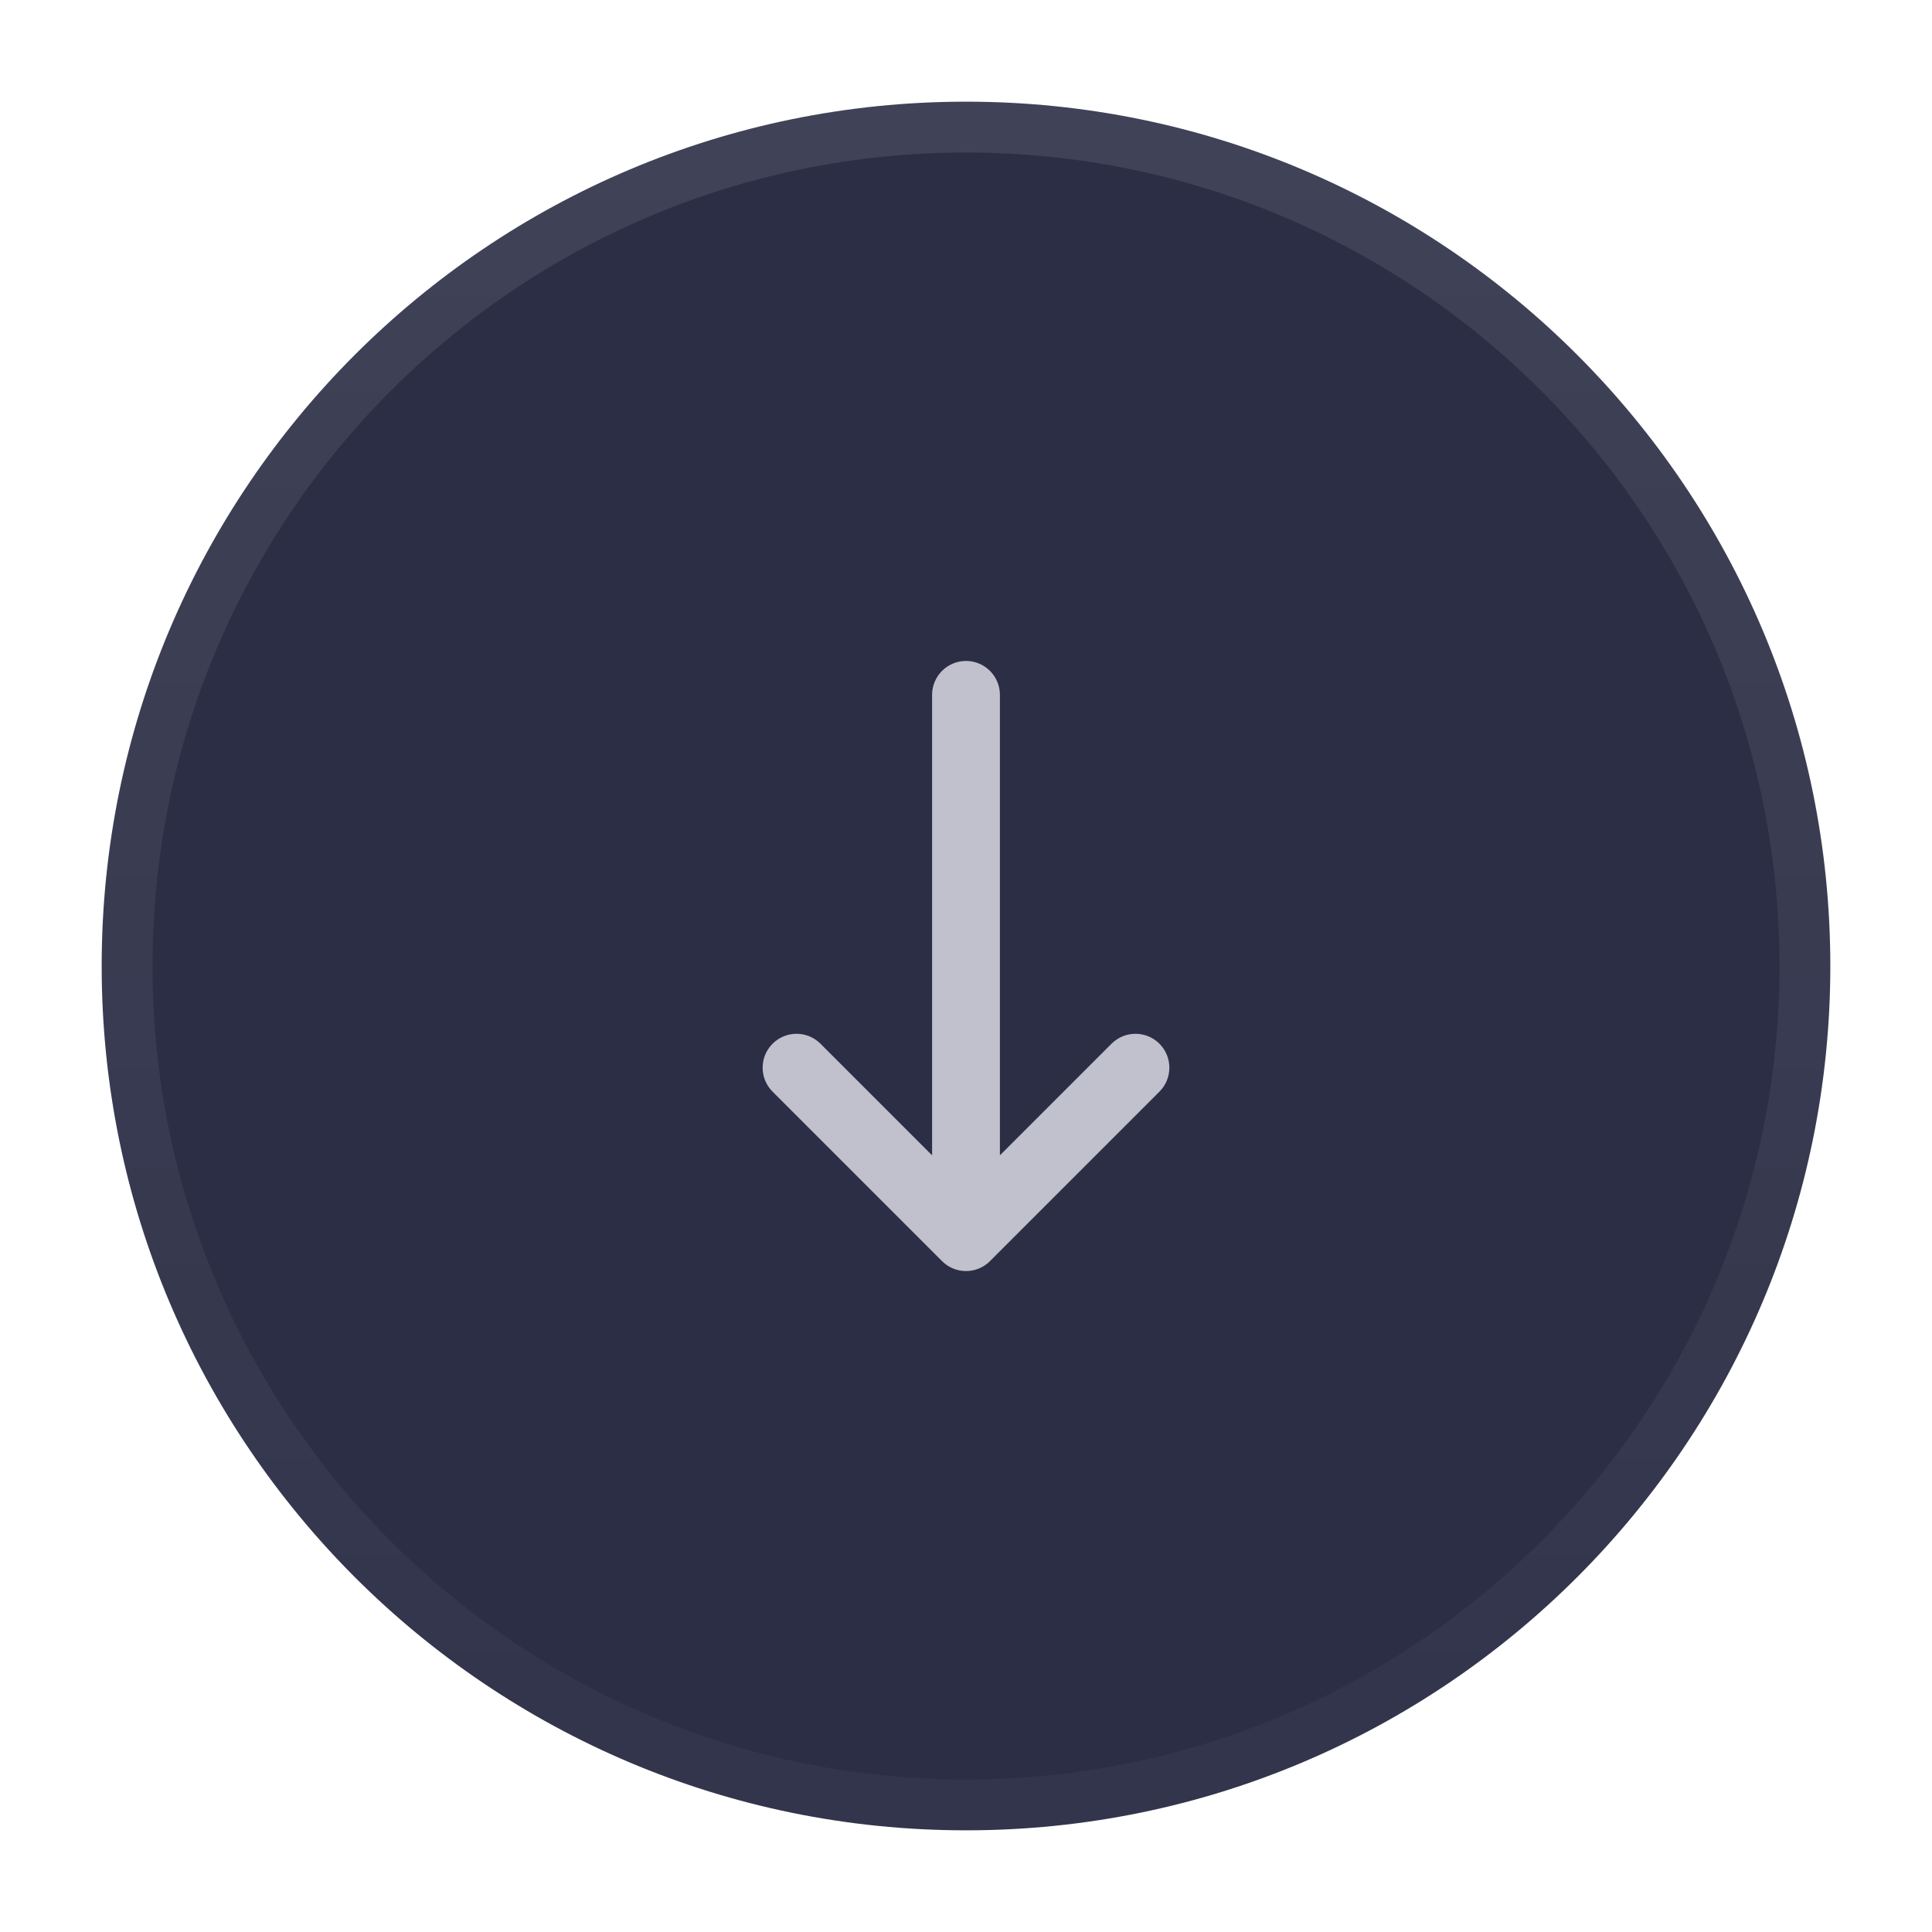
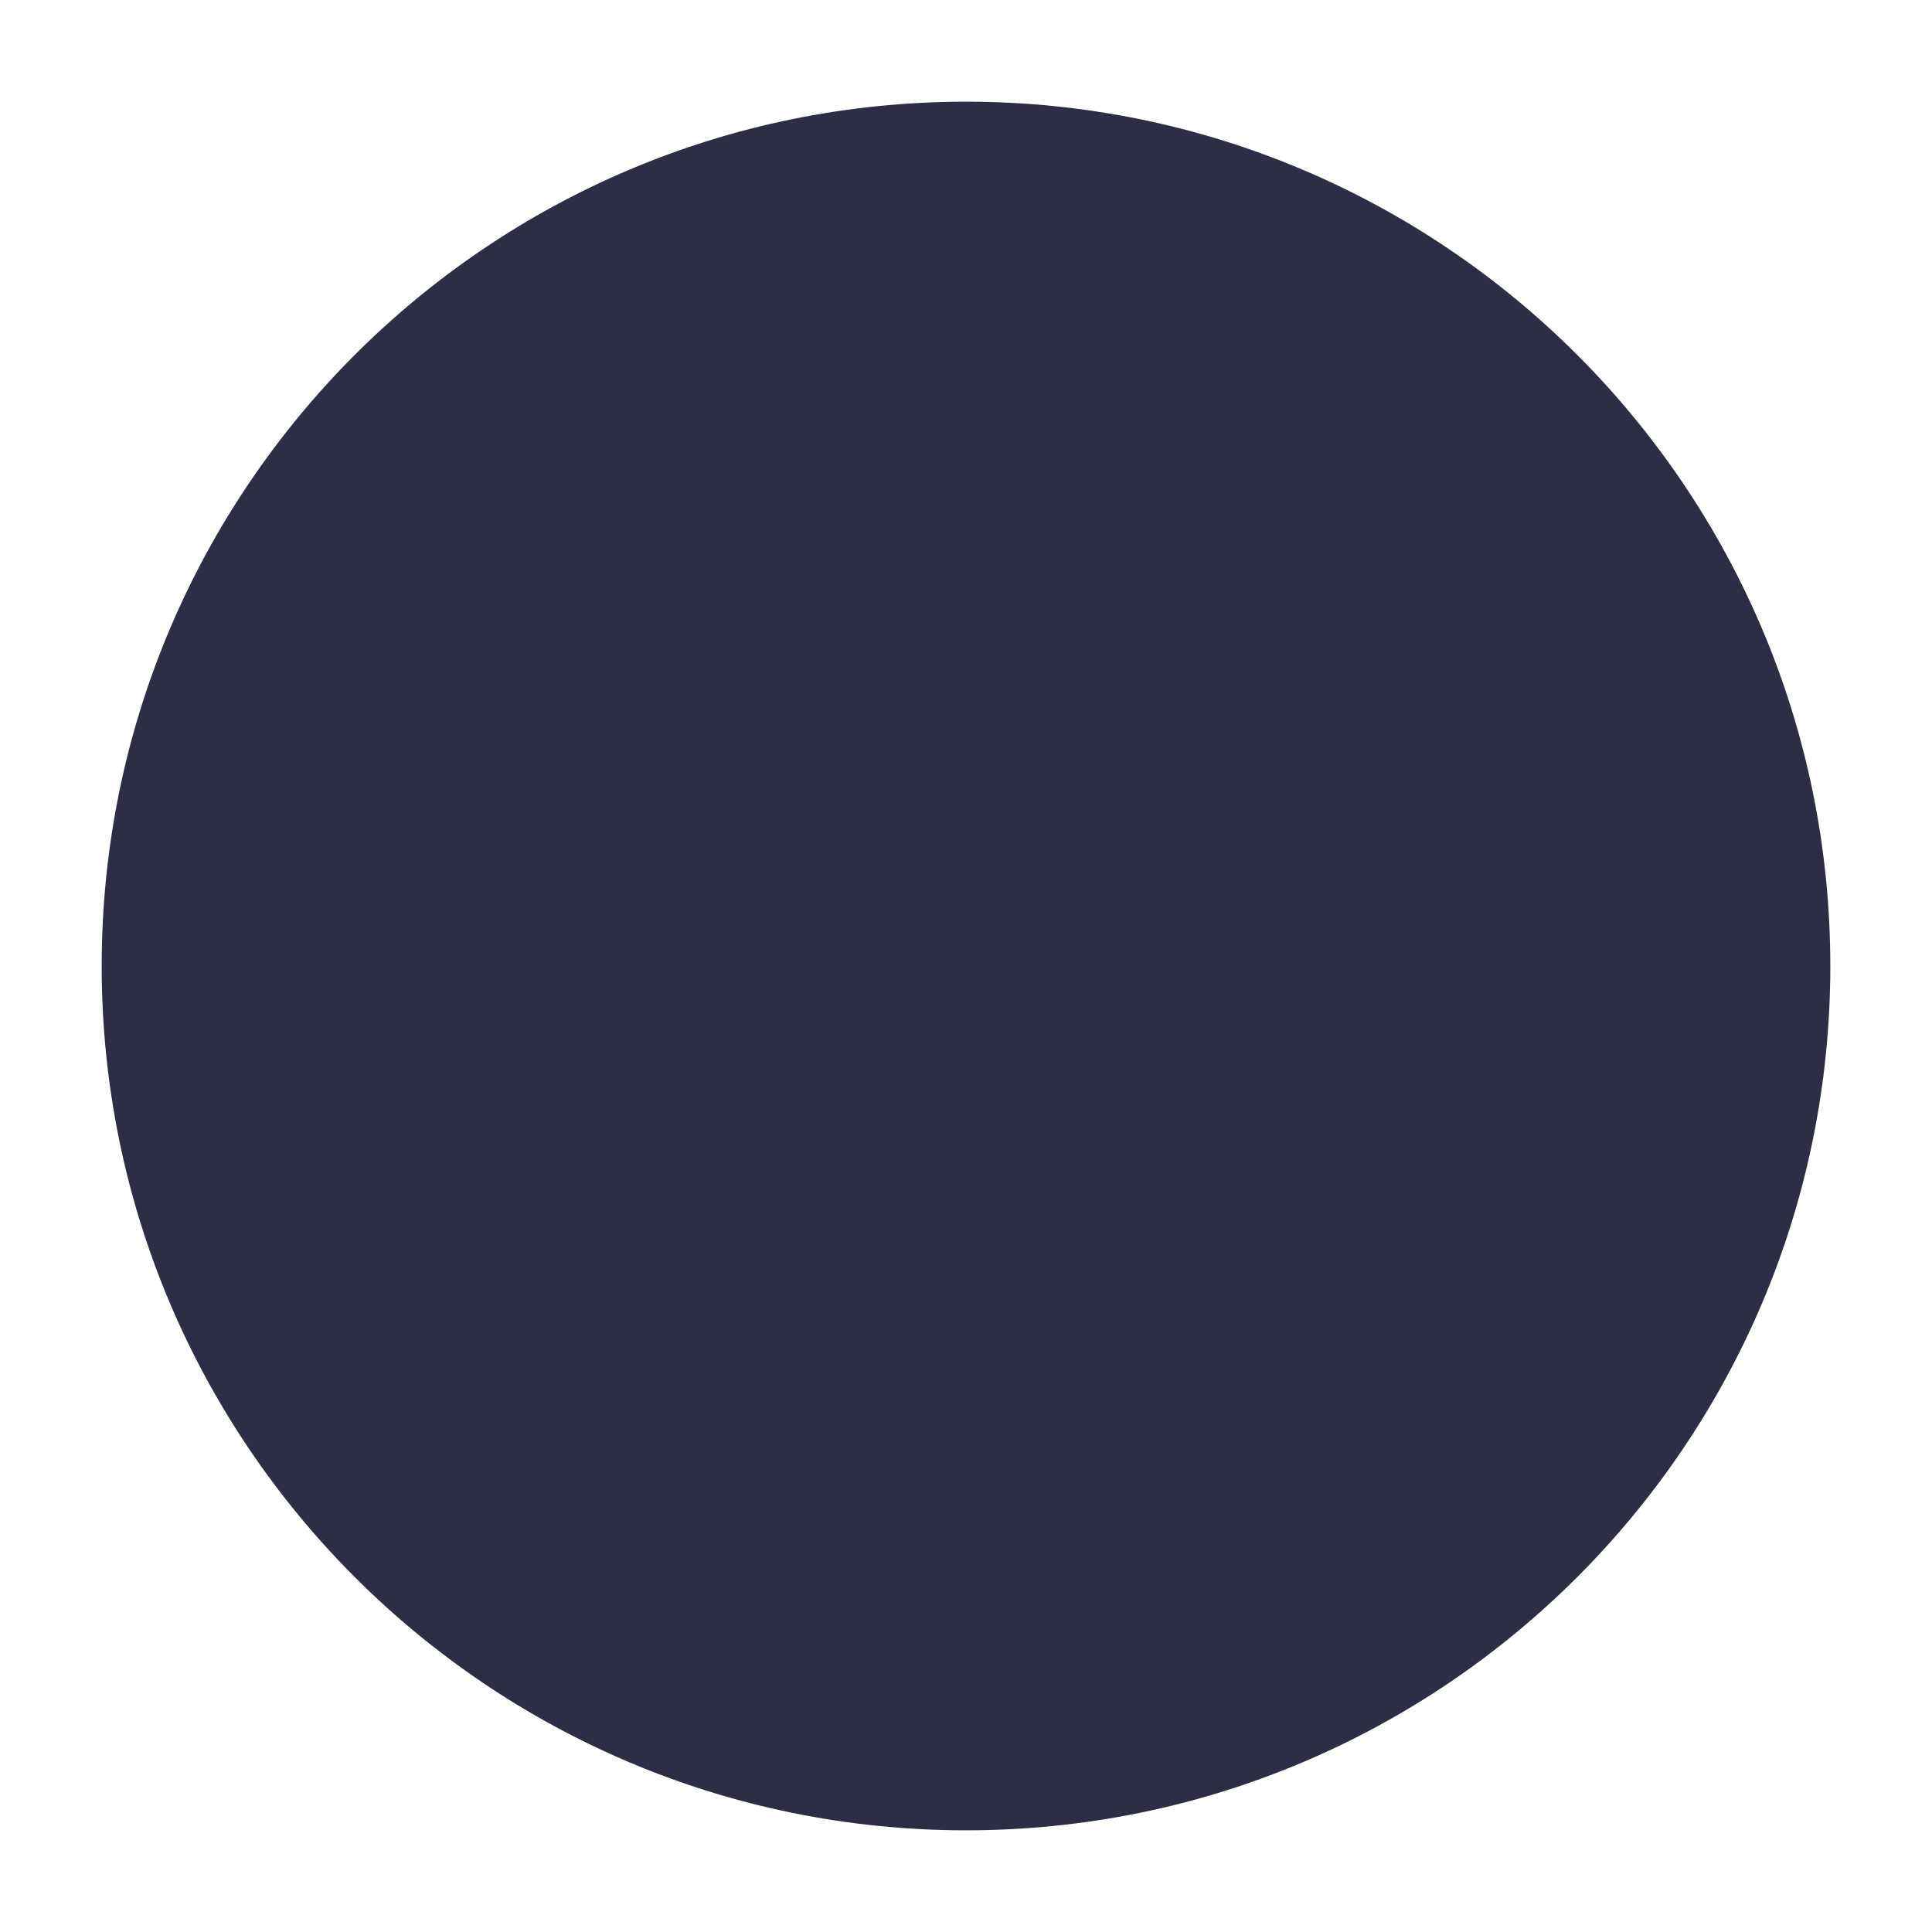
<svg xmlns="http://www.w3.org/2000/svg" width="38" height="38" viewBox="0 0 38 38" fill="none">
  <g filter="url(#filter0_d_4113_410)">
    <path d="M2 18C2 8.611 9.611 1 19 1C28.389 1 36 8.611 36 18C36 27.389 28.389 35 19 35C9.611 35 2 27.389 2 18Z" fill="#2B2E45" />
-     <path d="M19 1.5C28.113 1.5 35.5 8.887 35.5 18C35.5 27.113 28.113 34.5 19 34.5C9.887 34.5 2.5 27.113 2.5 18C2.5 8.887 9.887 1.5 19 1.5Z" stroke="url(#paint0_linear_4113_410)" />
-     <path d="M15.195 20.471C14.935 20.211 14.935 19.789 15.195 19.529C15.456 19.268 15.878 19.268 16.138 19.529L18.333 21.724L18.333 12.667C18.333 12.299 18.632 12 19 12C19.368 12 19.667 12.299 19.667 12.667L19.667 21.724L21.862 19.529C22.122 19.268 22.544 19.268 22.805 19.529C23.065 19.789 23.065 20.211 22.805 20.471L19.475 23.801C19.463 23.814 19.45 23.825 19.437 23.837C19.385 23.882 19.328 23.917 19.268 23.944C19.187 23.98 19.097 24 19.002 24L19 24C18.998 24 18.996 24 18.994 24C18.91 23.999 18.83 23.983 18.756 23.954C18.673 23.922 18.596 23.872 18.529 23.805L15.195 20.471Z" fill="#C0C1CC" />
  </g>
  <defs>
    <filter id="filter0_d_4113_410" x="0" y="0" width="38" height="38" filterUnits="userSpaceOnUse" color-interpolation-filters="sRGB">
      <feFlood flood-opacity="0" result="BackgroundImageFix" />
      <feColorMatrix in="SourceAlpha" type="matrix" values="0 0 0 0 0 0 0 0 0 0 0 0 0 0 0 0 0 0 127 0" result="hardAlpha" />
      <feOffset dy="1" />
      <feGaussianBlur stdDeviation="1" />
      <feComposite in2="hardAlpha" operator="out" />
      <feColorMatrix type="matrix" values="0 0 0 0 0 0 0 0 0 0 0 0 0 0 0 0 0 0 0.25 0" />
      <feBlend mode="normal" in2="BackgroundImageFix" result="effect1_dropShadow_4113_410" />
      <feBlend mode="normal" in="SourceGraphic" in2="effect1_dropShadow_4113_410" result="shape" />
    </filter>
    <linearGradient id="paint0_linear_4113_410" x1="19" y1="1" x2="19" y2="35" gradientUnits="userSpaceOnUse">
      <stop stop-color="white" stop-opacity="0.1" />
      <stop offset="1" stop-color="white" stop-opacity="0.03" />
    </linearGradient>
  </defs>
</svg>